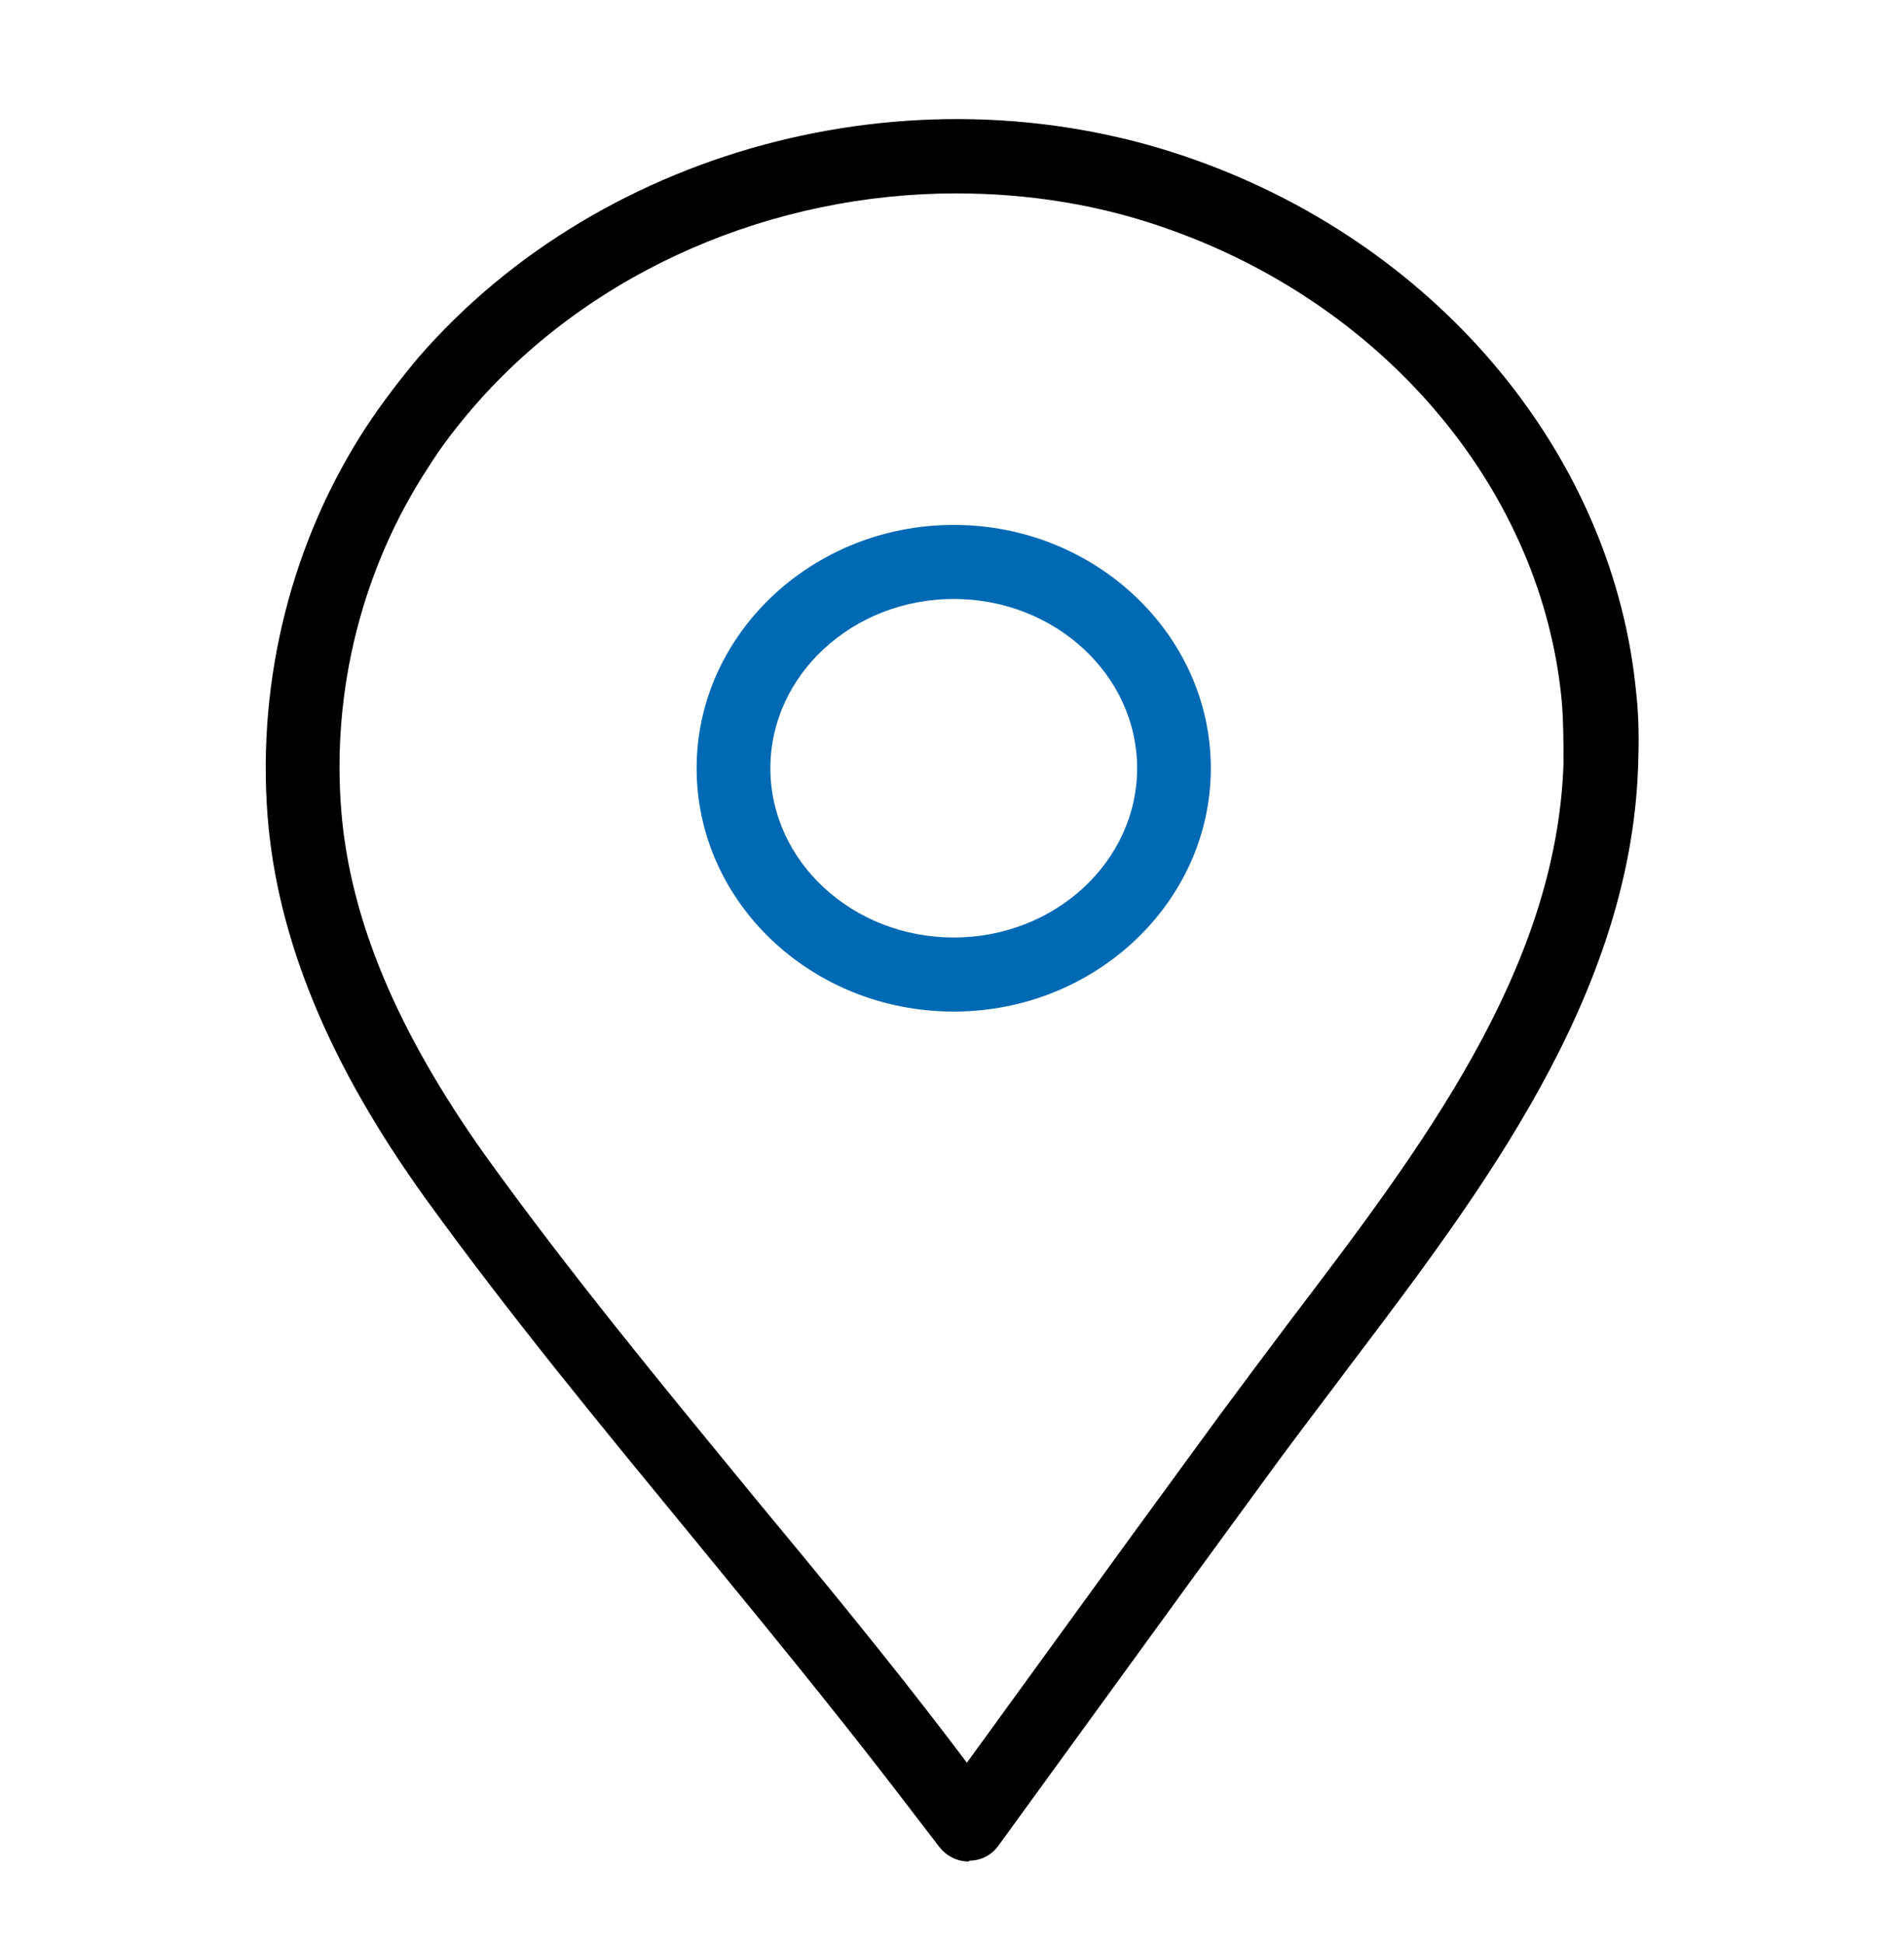
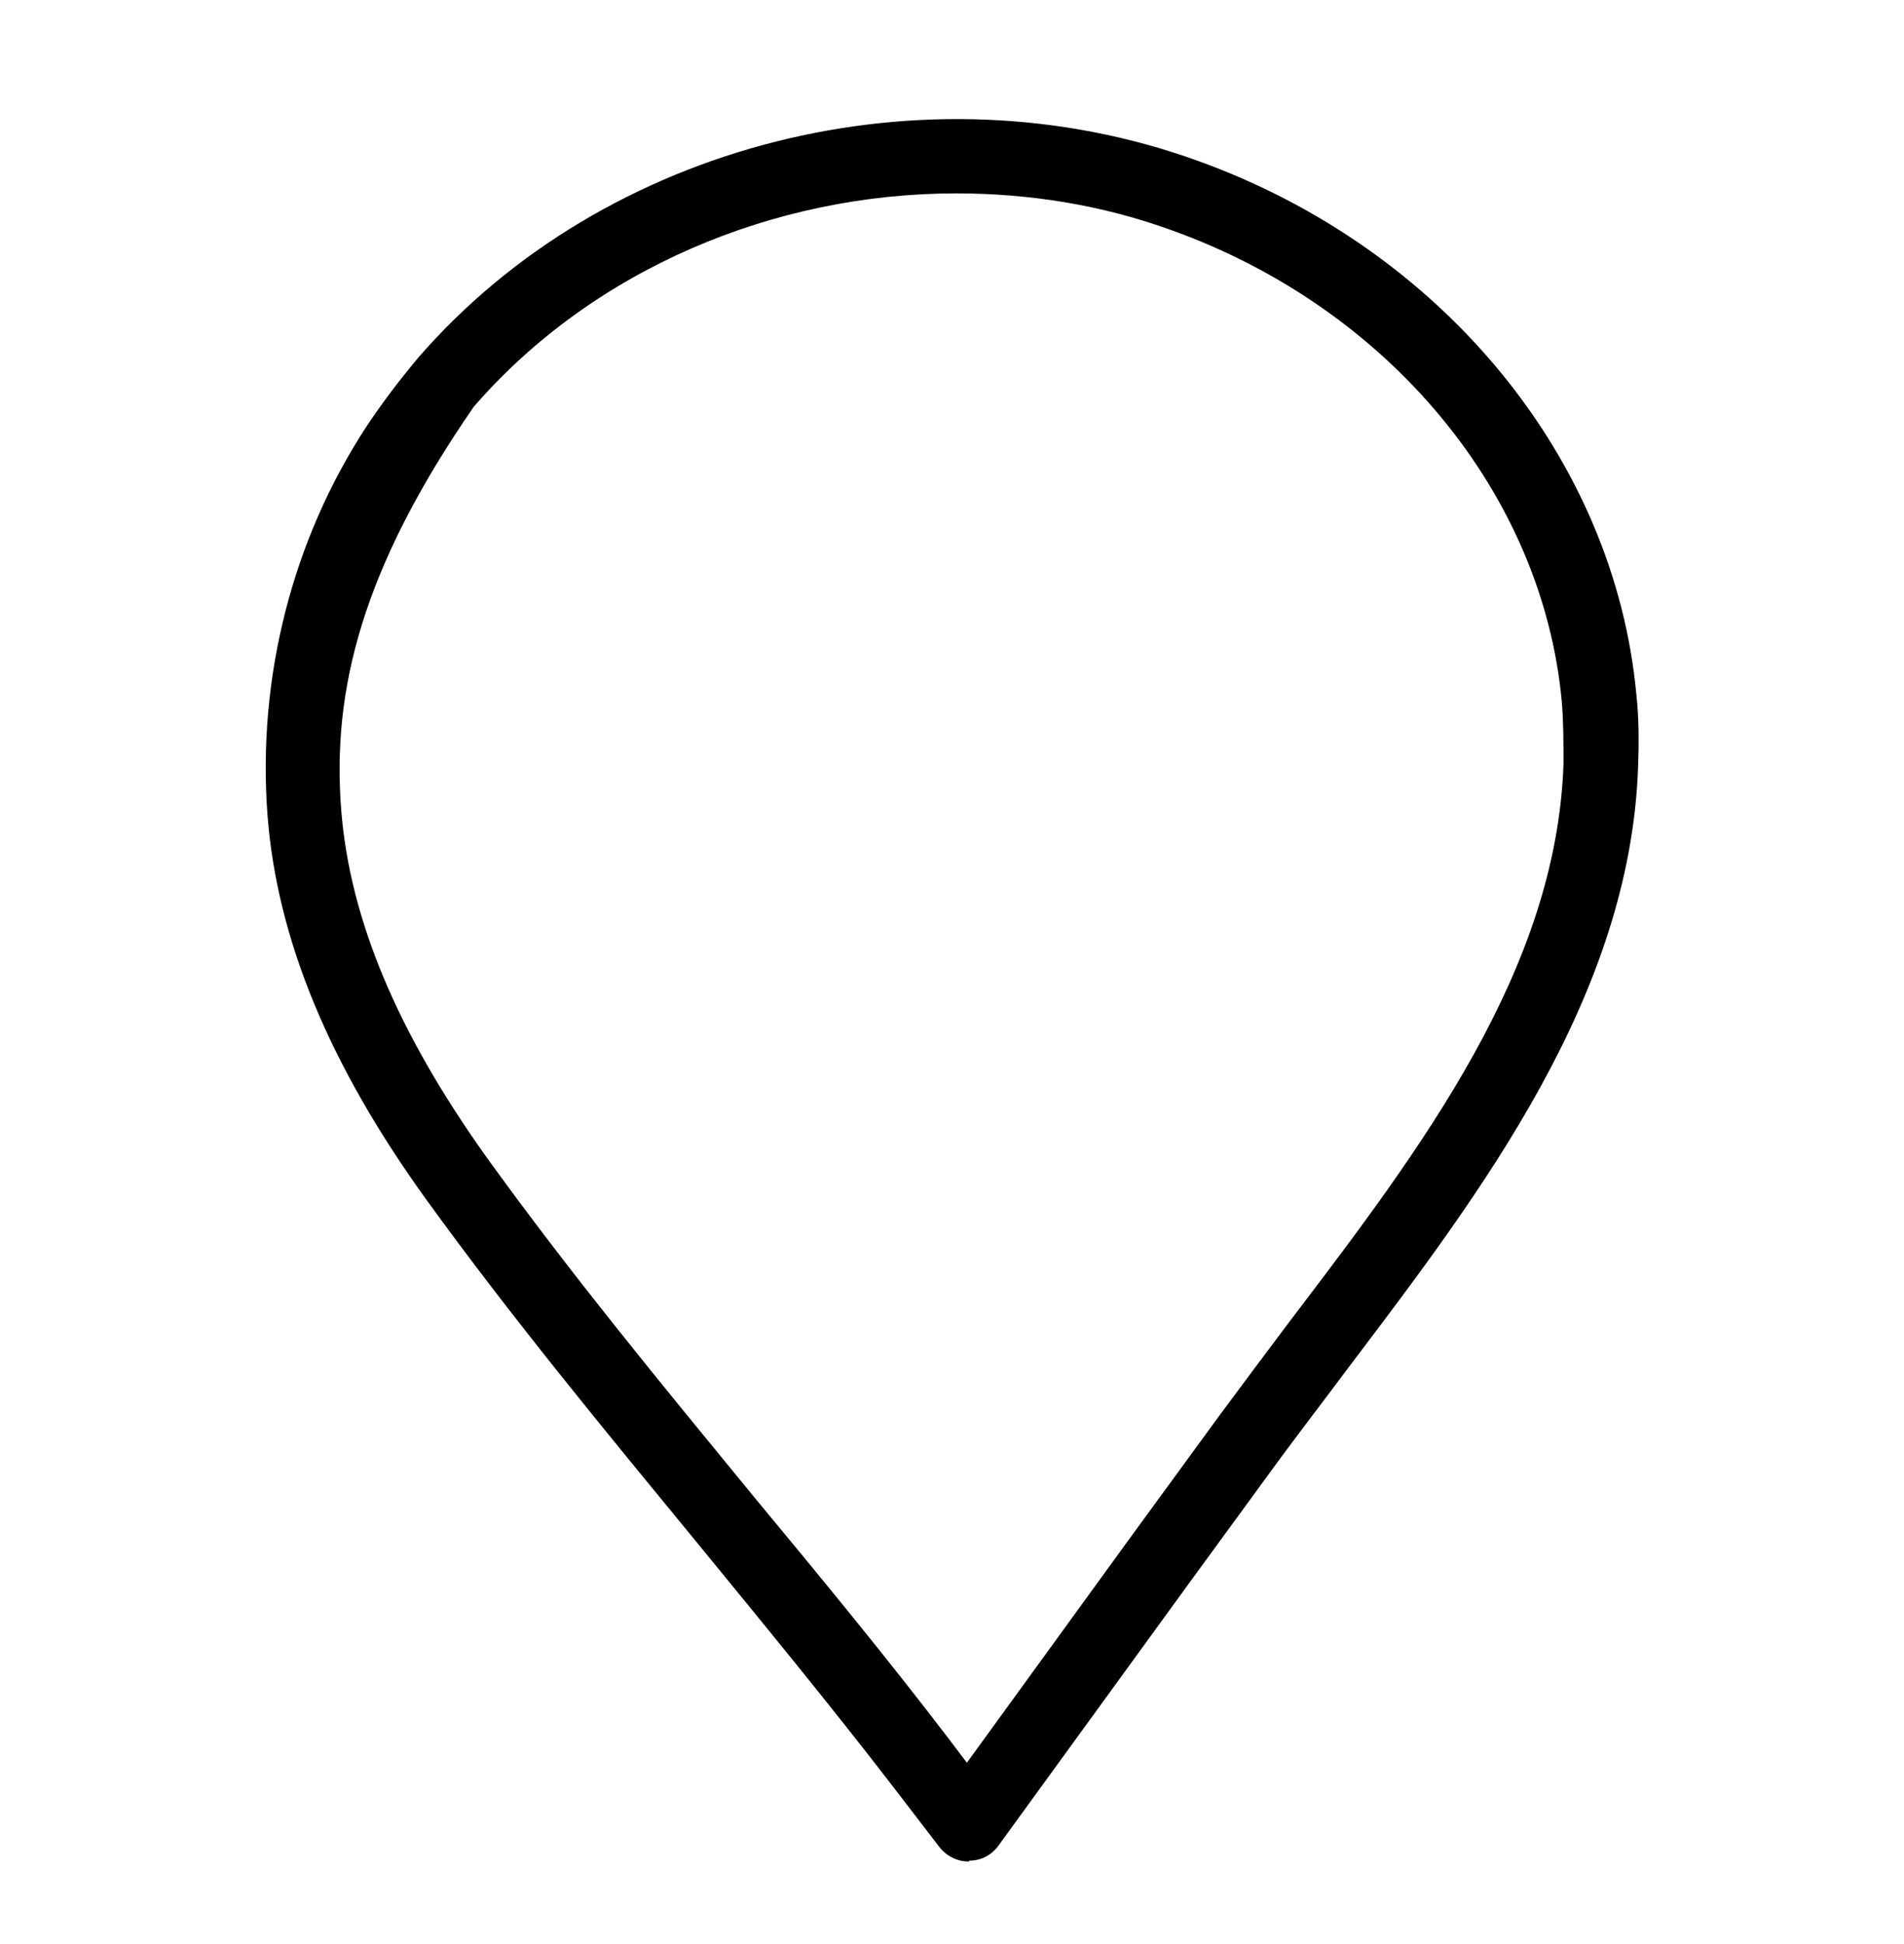
<svg xmlns="http://www.w3.org/2000/svg" width="48" height="49" viewBox="0 0 48 49" fill="none">
  <g id="icons-NORDFROSt">
-     <path id="Vector" d="M24.419 46.919C24.132 46.919 23.866 46.785 23.689 46.563L22.495 45.008C20.902 42.941 19.221 40.897 17.584 38.897C15.284 36.097 12.895 33.208 10.727 30.208C8.294 26.83 6.989 23.674 6.745 20.563C6.48 17.097 7.365 13.608 9.245 10.741C9.643 10.141 10.085 9.563 10.55 9.008C15.239 3.608 23.313 1.563 30.192 4.052C36.364 6.274 40.699 11.563 41.252 17.497C41.319 18.097 41.319 18.719 41.297 19.319C41.097 25.119 37.337 30.052 34.041 34.408C33.444 35.208 32.847 35.986 32.272 36.763L30.015 39.852C28.401 42.074 26.786 44.297 25.171 46.519C24.994 46.763 24.729 46.897 24.441 46.897L24.419 46.919ZM24.11 4.874C19.509 4.874 14.952 6.785 11.944 10.252C11.523 10.741 11.125 11.252 10.793 11.786C9.134 14.319 8.36 17.386 8.603 20.43C8.825 23.186 10.019 26.008 12.231 29.119C14.355 32.074 16.721 34.941 19 37.719C20.659 39.719 22.362 41.785 23.955 43.874L24.375 44.43C25.746 42.541 27.118 40.652 28.489 38.763L30.745 35.674C31.32 34.897 31.918 34.097 32.537 33.274C35.833 28.941 39.239 24.452 39.416 19.252C39.416 18.719 39.416 18.186 39.372 17.674C38.886 12.452 35.037 7.785 29.551 5.808C27.781 5.163 25.945 4.874 24.087 4.874H24.11Z" fill="black" />
-     <path id="Vector_2" d="M24.044 25.497C20.46 25.497 17.562 22.741 17.562 19.363C17.562 15.986 20.482 13.23 24.044 13.23C27.605 13.23 30.525 15.986 30.525 19.363C30.525 22.741 27.605 25.497 24.044 25.497ZM24.044 15.097C21.5 15.097 19.421 17.008 19.421 19.363C19.421 21.719 21.5 23.63 24.044 23.63C26.587 23.63 28.667 21.719 28.667 19.363C28.667 17.008 26.587 15.097 24.044 15.097Z" fill="#0069B4" />
+     <path id="Vector" d="M24.419 46.919C24.132 46.919 23.866 46.785 23.689 46.563L22.495 45.008C20.902 42.941 19.221 40.897 17.584 38.897C15.284 36.097 12.895 33.208 10.727 30.208C8.294 26.83 6.989 23.674 6.745 20.563C6.48 17.097 7.365 13.608 9.245 10.741C9.643 10.141 10.085 9.563 10.55 9.008C15.239 3.608 23.313 1.563 30.192 4.052C36.364 6.274 40.699 11.563 41.252 17.497C41.319 18.097 41.319 18.719 41.297 19.319C41.097 25.119 37.337 30.052 34.041 34.408C33.444 35.208 32.847 35.986 32.272 36.763L30.015 39.852C28.401 42.074 26.786 44.297 25.171 46.519C24.994 46.763 24.729 46.897 24.441 46.897L24.419 46.919ZM24.11 4.874C19.509 4.874 14.952 6.785 11.944 10.252C9.134 14.319 8.36 17.386 8.603 20.43C8.825 23.186 10.019 26.008 12.231 29.119C14.355 32.074 16.721 34.941 19 37.719C20.659 39.719 22.362 41.785 23.955 43.874L24.375 44.43C25.746 42.541 27.118 40.652 28.489 38.763L30.745 35.674C31.32 34.897 31.918 34.097 32.537 33.274C35.833 28.941 39.239 24.452 39.416 19.252C39.416 18.719 39.416 18.186 39.372 17.674C38.886 12.452 35.037 7.785 29.551 5.808C27.781 5.163 25.945 4.874 24.087 4.874H24.11Z" fill="black" />
  </g>
</svg>